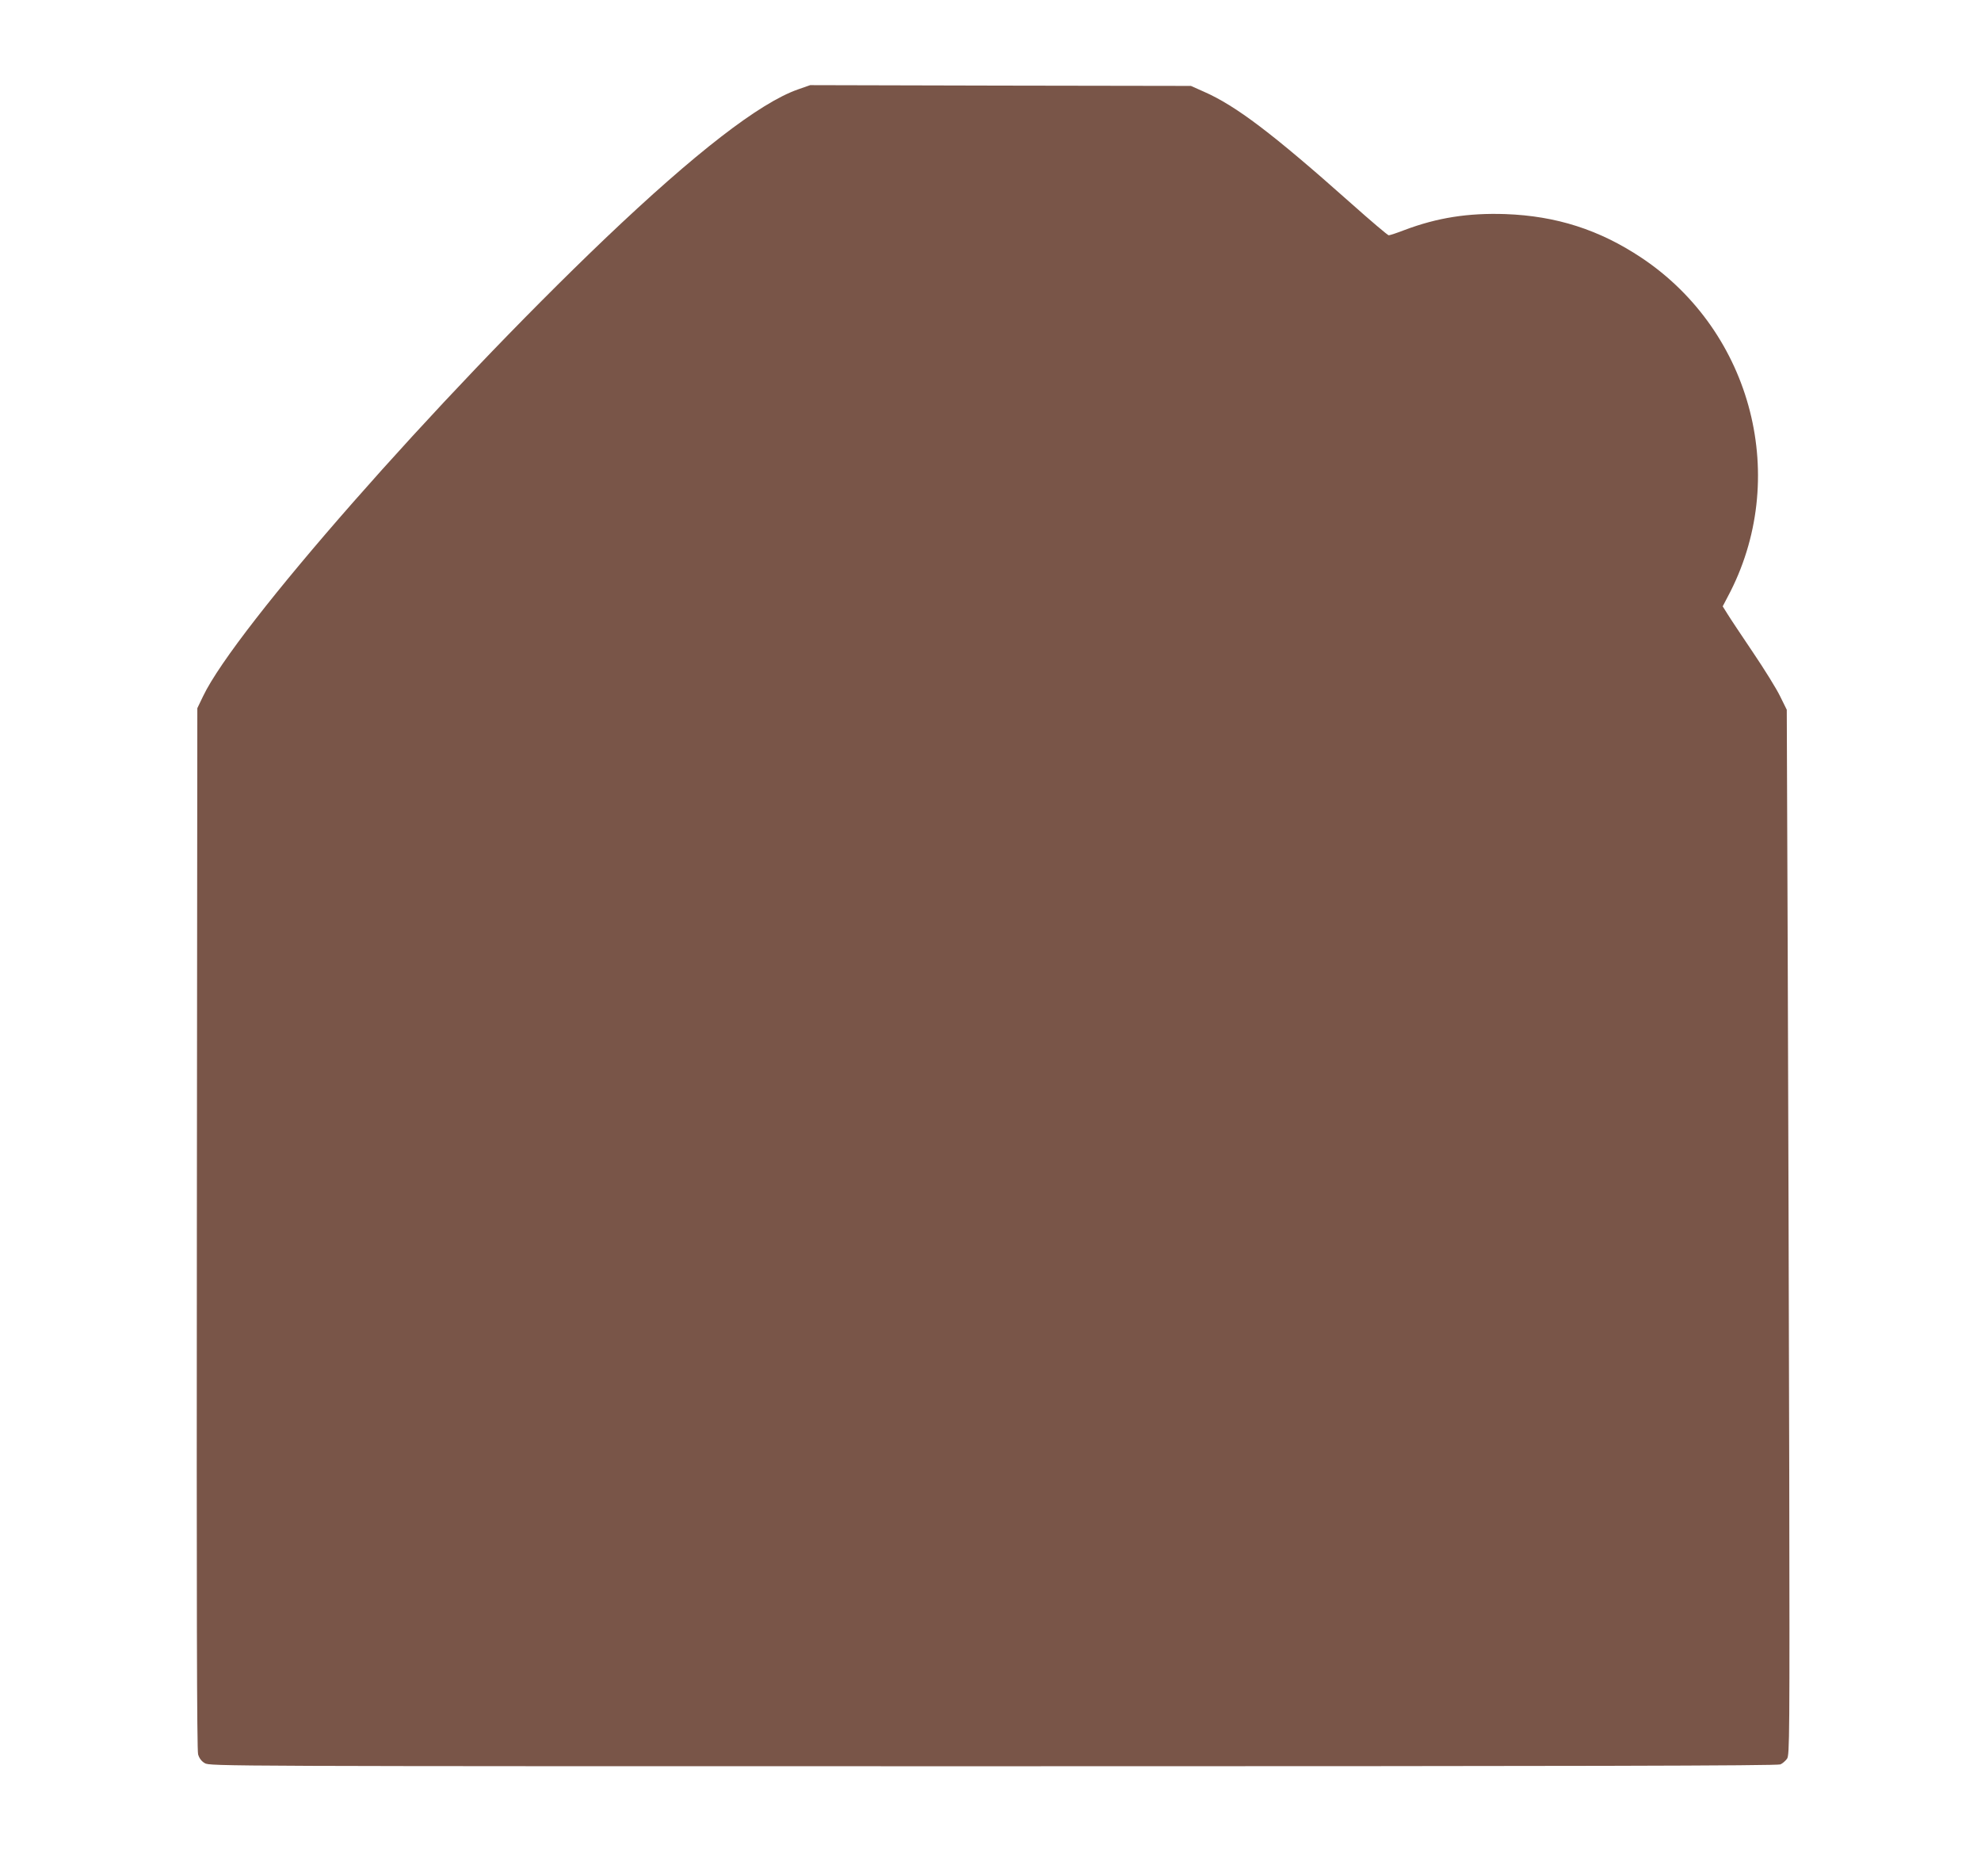
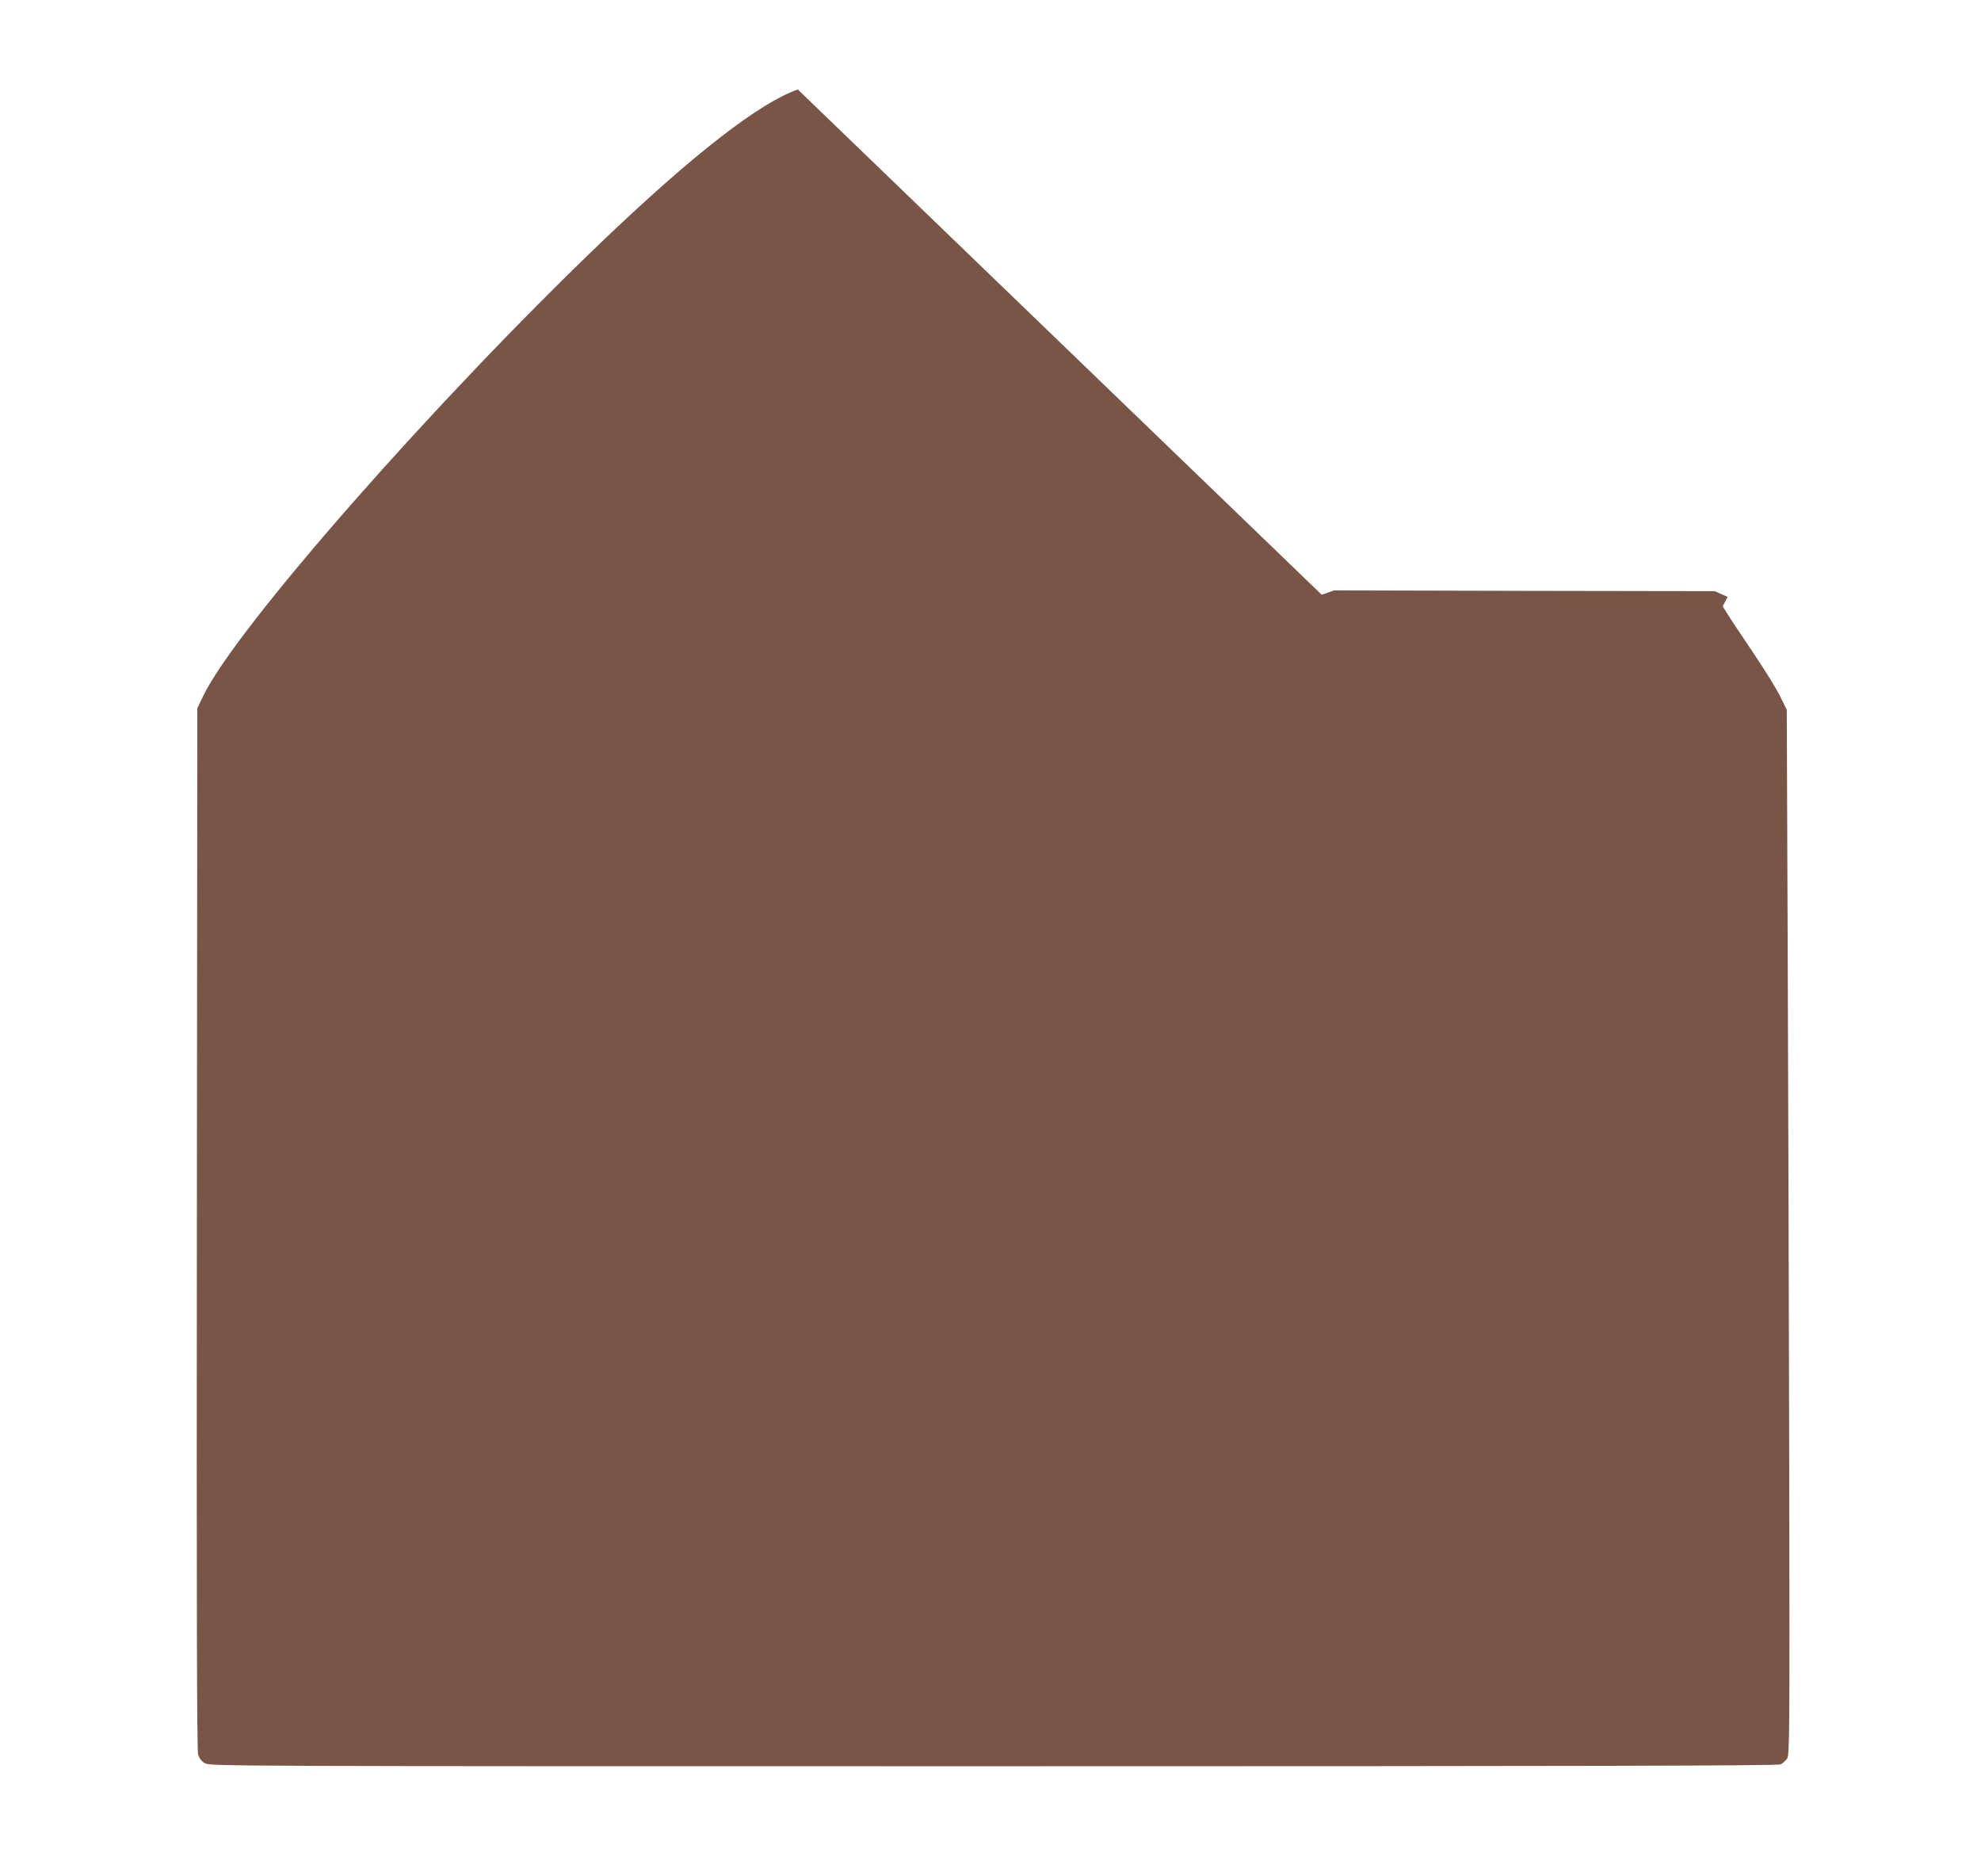
<svg xmlns="http://www.w3.org/2000/svg" version="1.0" width="1280pt" height="1212pt" viewBox="0 0 1280 1212" preserveAspectRatio="xMidYMid meet">
  <g transform="translate(0,1212) scale(0.1,-0.1)" fill="#795548" stroke="none">
-     <path d="M5155 11542 c-247 -87 -662 -408 -1245 -963 -1087 -1038 -2389 -2519 -2598 -2957 l-37 -77 -3 -3360 c-2 -2419 0 -3371 8 -3398 7 -25 22 -45 43 -57 32 -20 94 -20 5094 -20 3804 0 5068 3 5087 12 14 6 33 23 43 37 16 24 17 135 14 1851 -2 1004 -7 2523 -10 3375 l-6 1550 -43 87 c-23 48 -102 175 -175 283 -72 107 -147 219 -164 247 l-32 51 32 61 c406 758 163 1711 -557 2191 -272 181 -550 270 -879 282 -240 8 -440 -23 -652 -103 -49 -19 -95 -34 -102 -34 -6 0 -116 93 -245 208 -504 448 -742 629 -950 720 l-83 37 -1230 2 -1230 3 -80 -28z" />
+     <path d="M5155 11542 c-247 -87 -662 -408 -1245 -963 -1087 -1038 -2389 -2519 -2598 -2957 l-37 -77 -3 -3360 c-2 -2419 0 -3371 8 -3398 7 -25 22 -45 43 -57 32 -20 94 -20 5094 -20 3804 0 5068 3 5087 12 14 6 33 23 43 37 16 24 17 135 14 1851 -2 1004 -7 2523 -10 3375 l-6 1550 -43 87 c-23 48 -102 175 -175 283 -72 107 -147 219 -164 247 l-32 51 32 61 l-83 37 -1230 2 -1230 3 -80 -28z" />
  </g>
</svg>